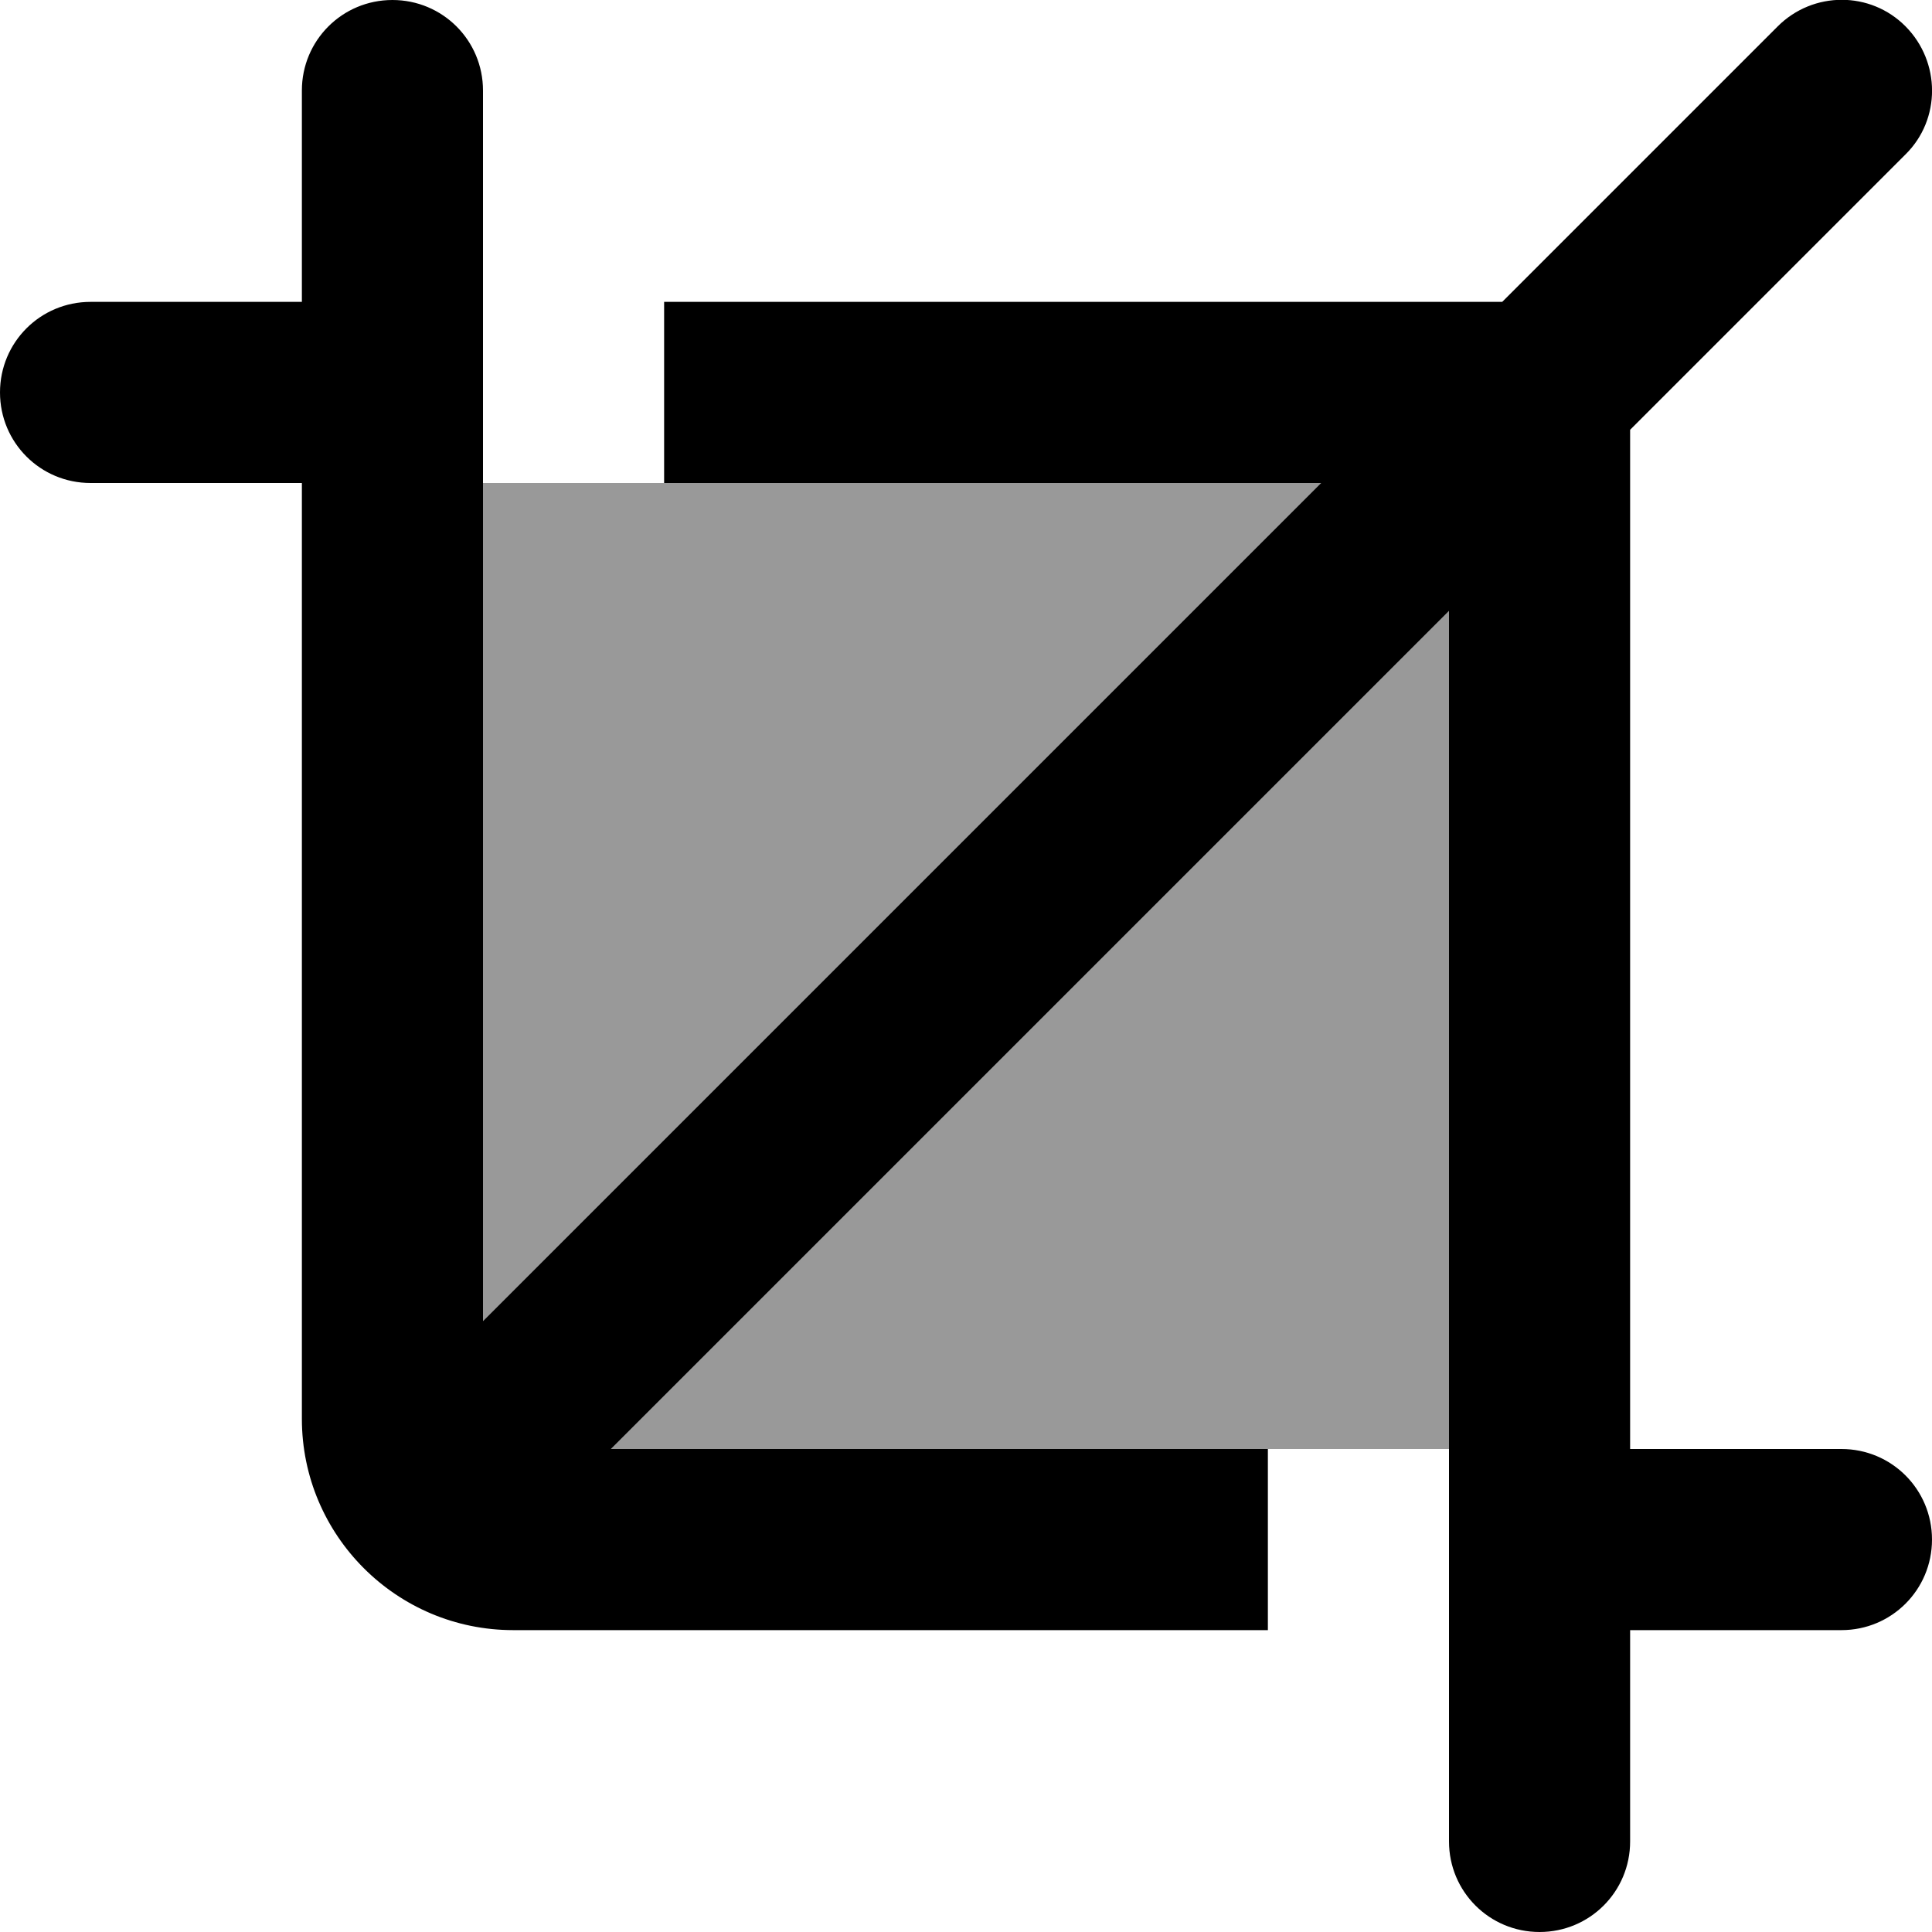
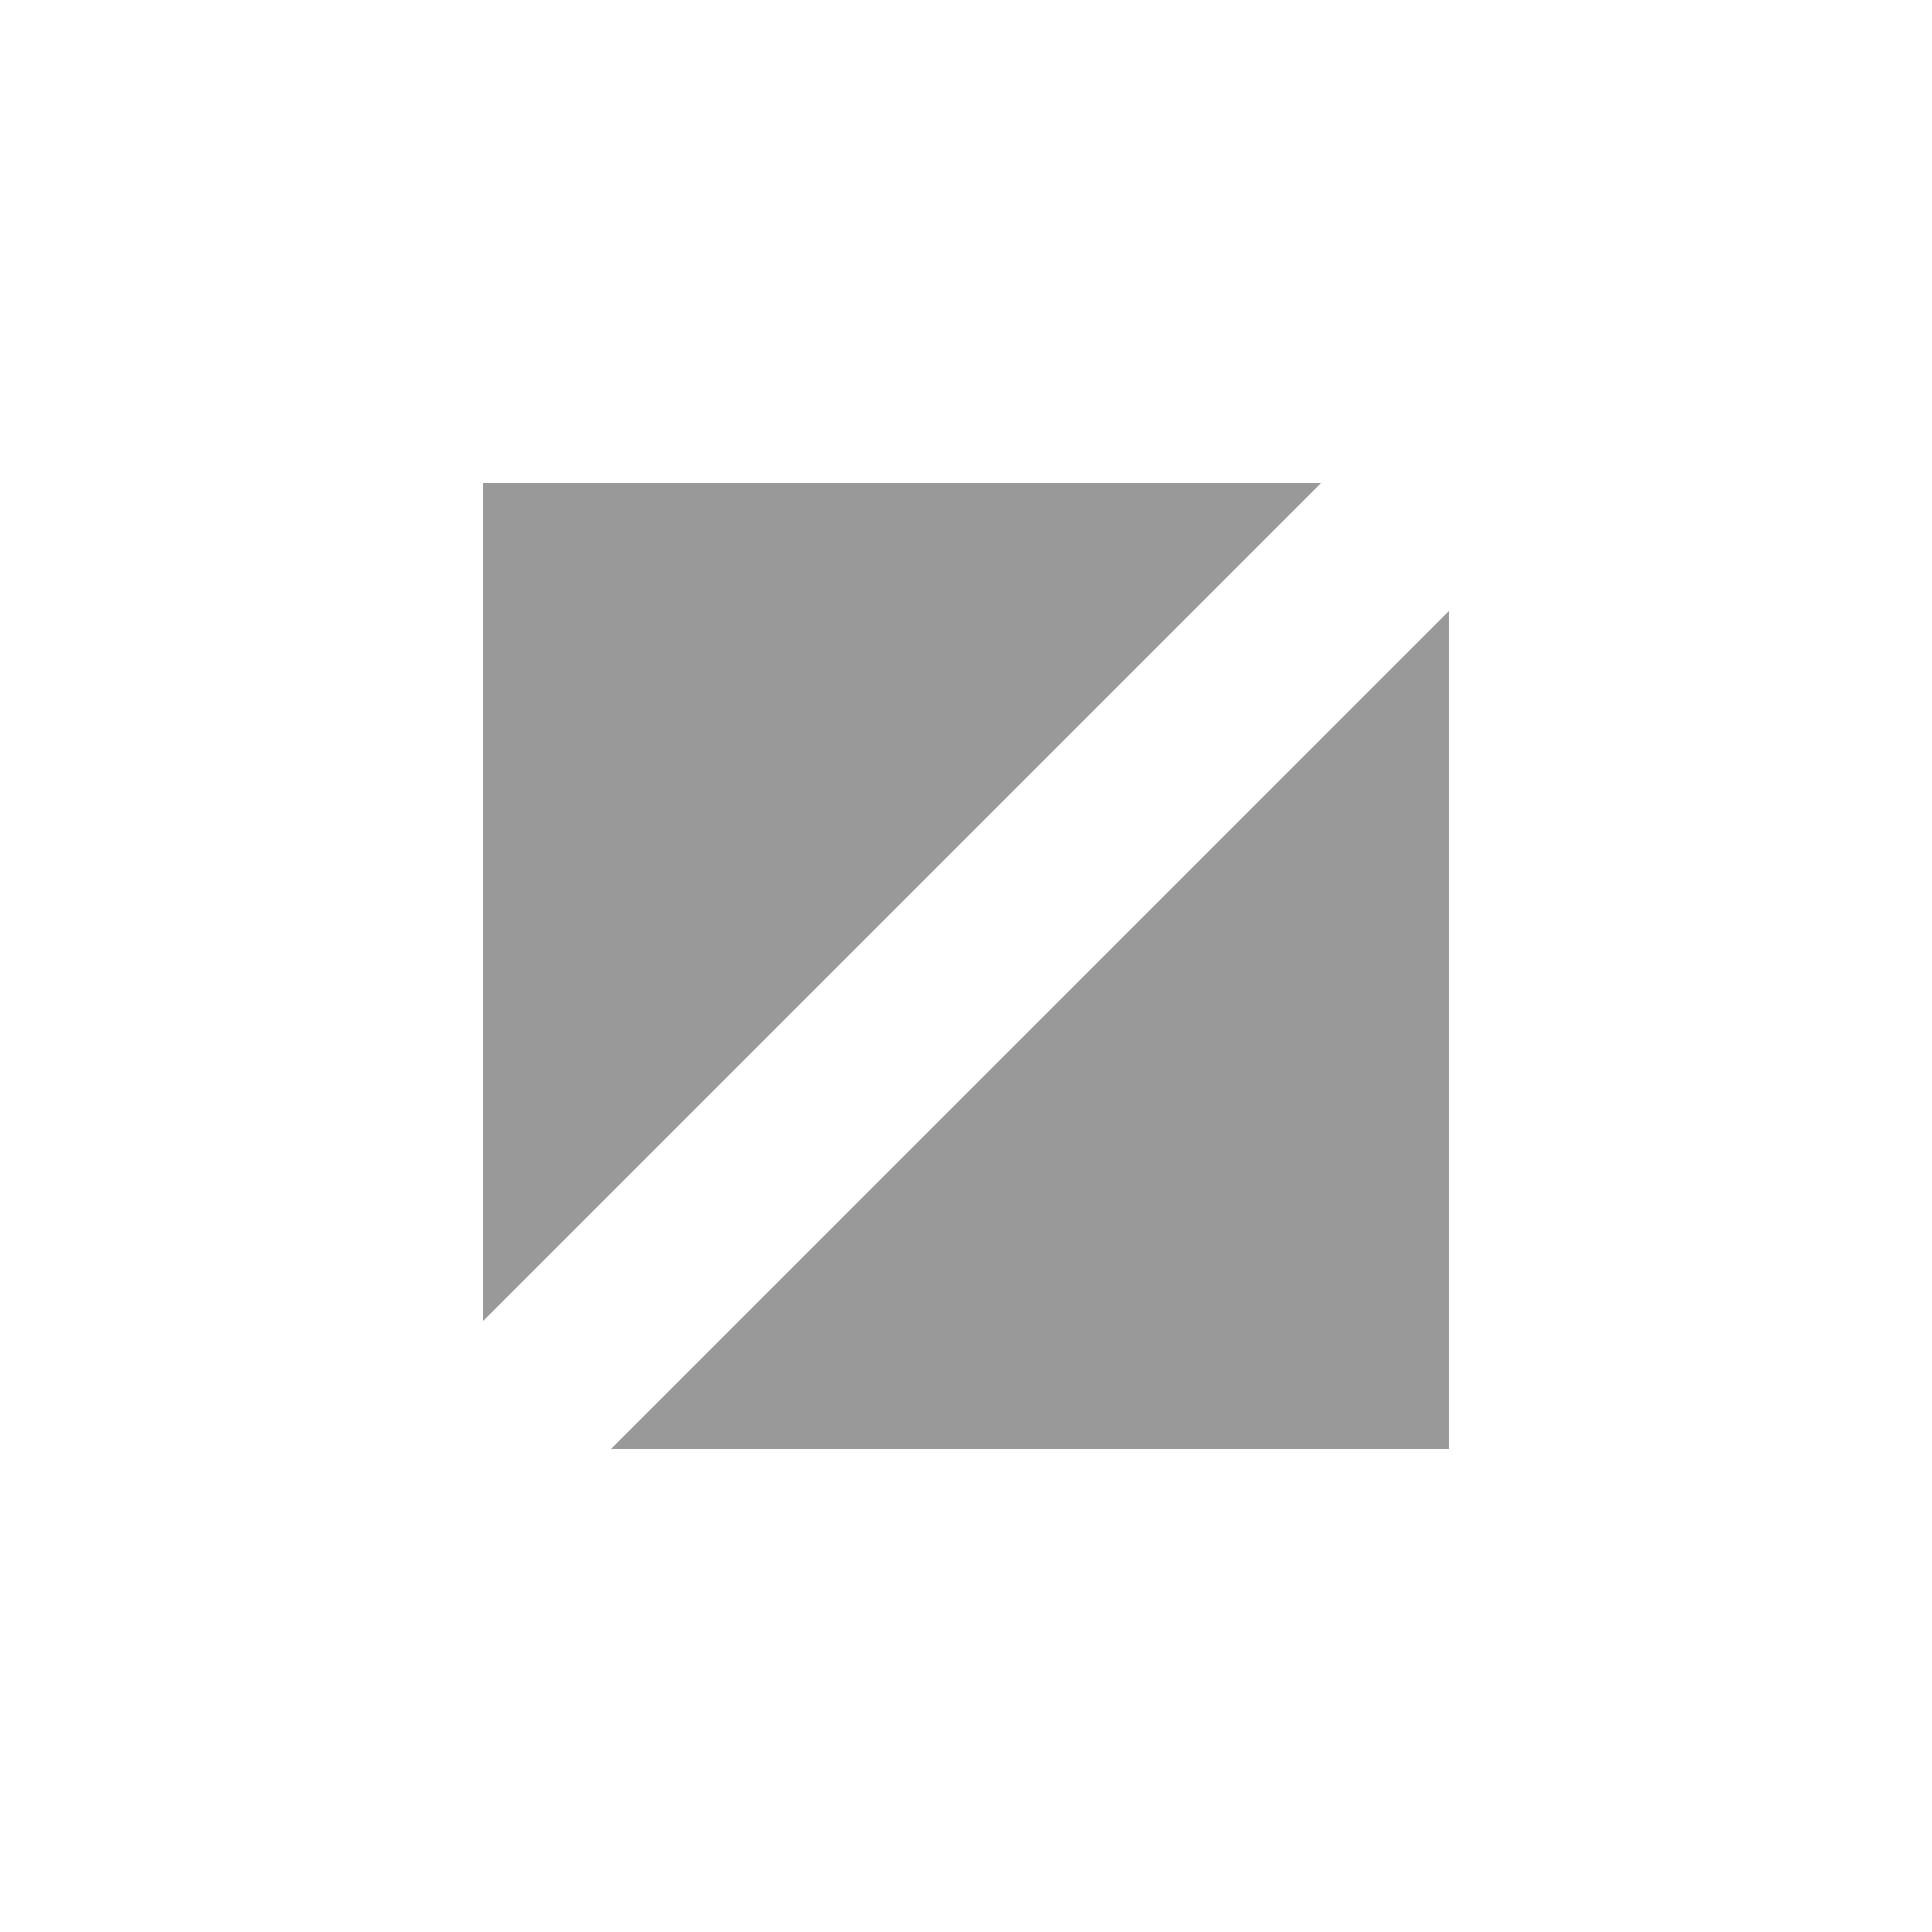
<svg xmlns="http://www.w3.org/2000/svg" viewBox="0 0 512 512">
  <path opacity=".4" fill="currentColor" d="M128 128L128 350.1 350.1 128 128 128zm33.9 256L384 384 384 161.9 161.9 384z" />
-   <path fill="currentColor" d="M80 24C80 10.7 90.7 0 104 0s24 10.7 24 24l0 326.1 222.1-222.1-174.1 0 0-48 222.1 0 73-73c9.4-9.4 24.6-9.4 33.9 0s9.4 24.6 0 33.9l-73 73 0 270.1 56 0c13.3 0 24 10.7 24 24s-10.7 24-24 24l-56 0 0 56c0 13.3-10.7 24-24 24s-24-10.7-24-24l0-326.1-222.1 222.1 174.1 0 0 48-200 0c-30.9 0-56-25.1-56-56l0-248-56 0c-13.3 0-24-10.7-24-24S10.7 80 24 80l56 0 0-56z" />
</svg>